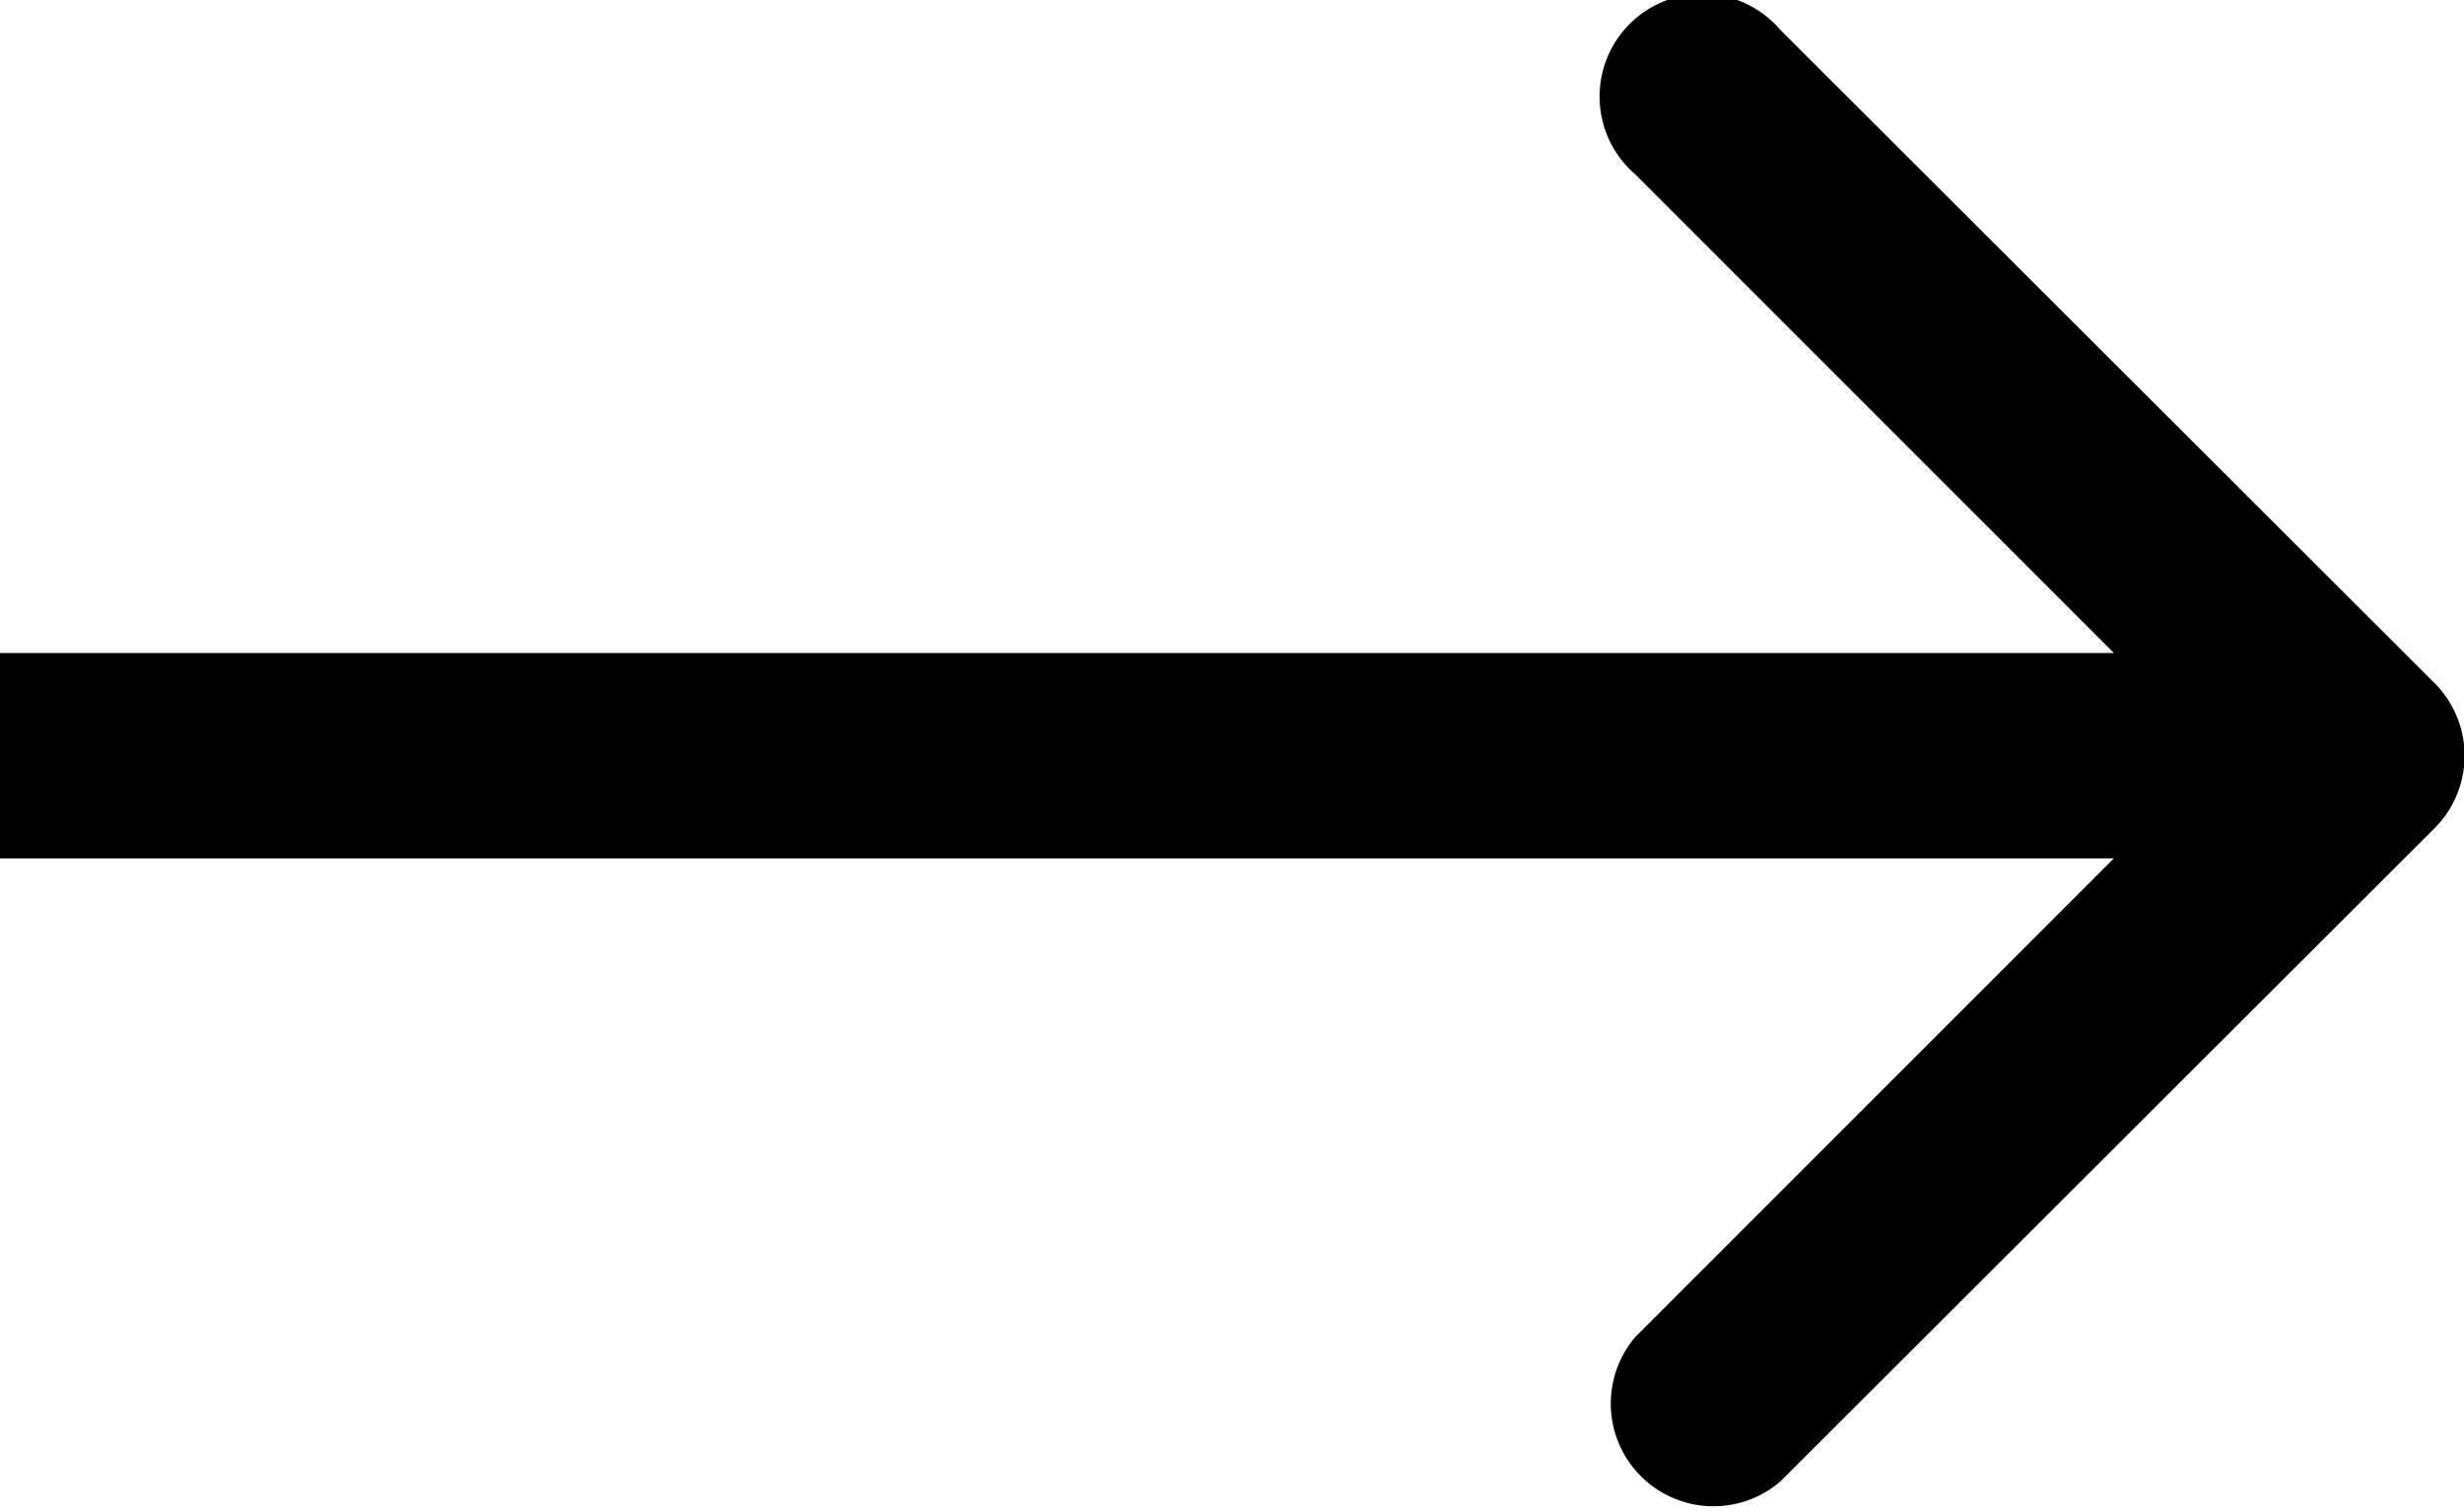
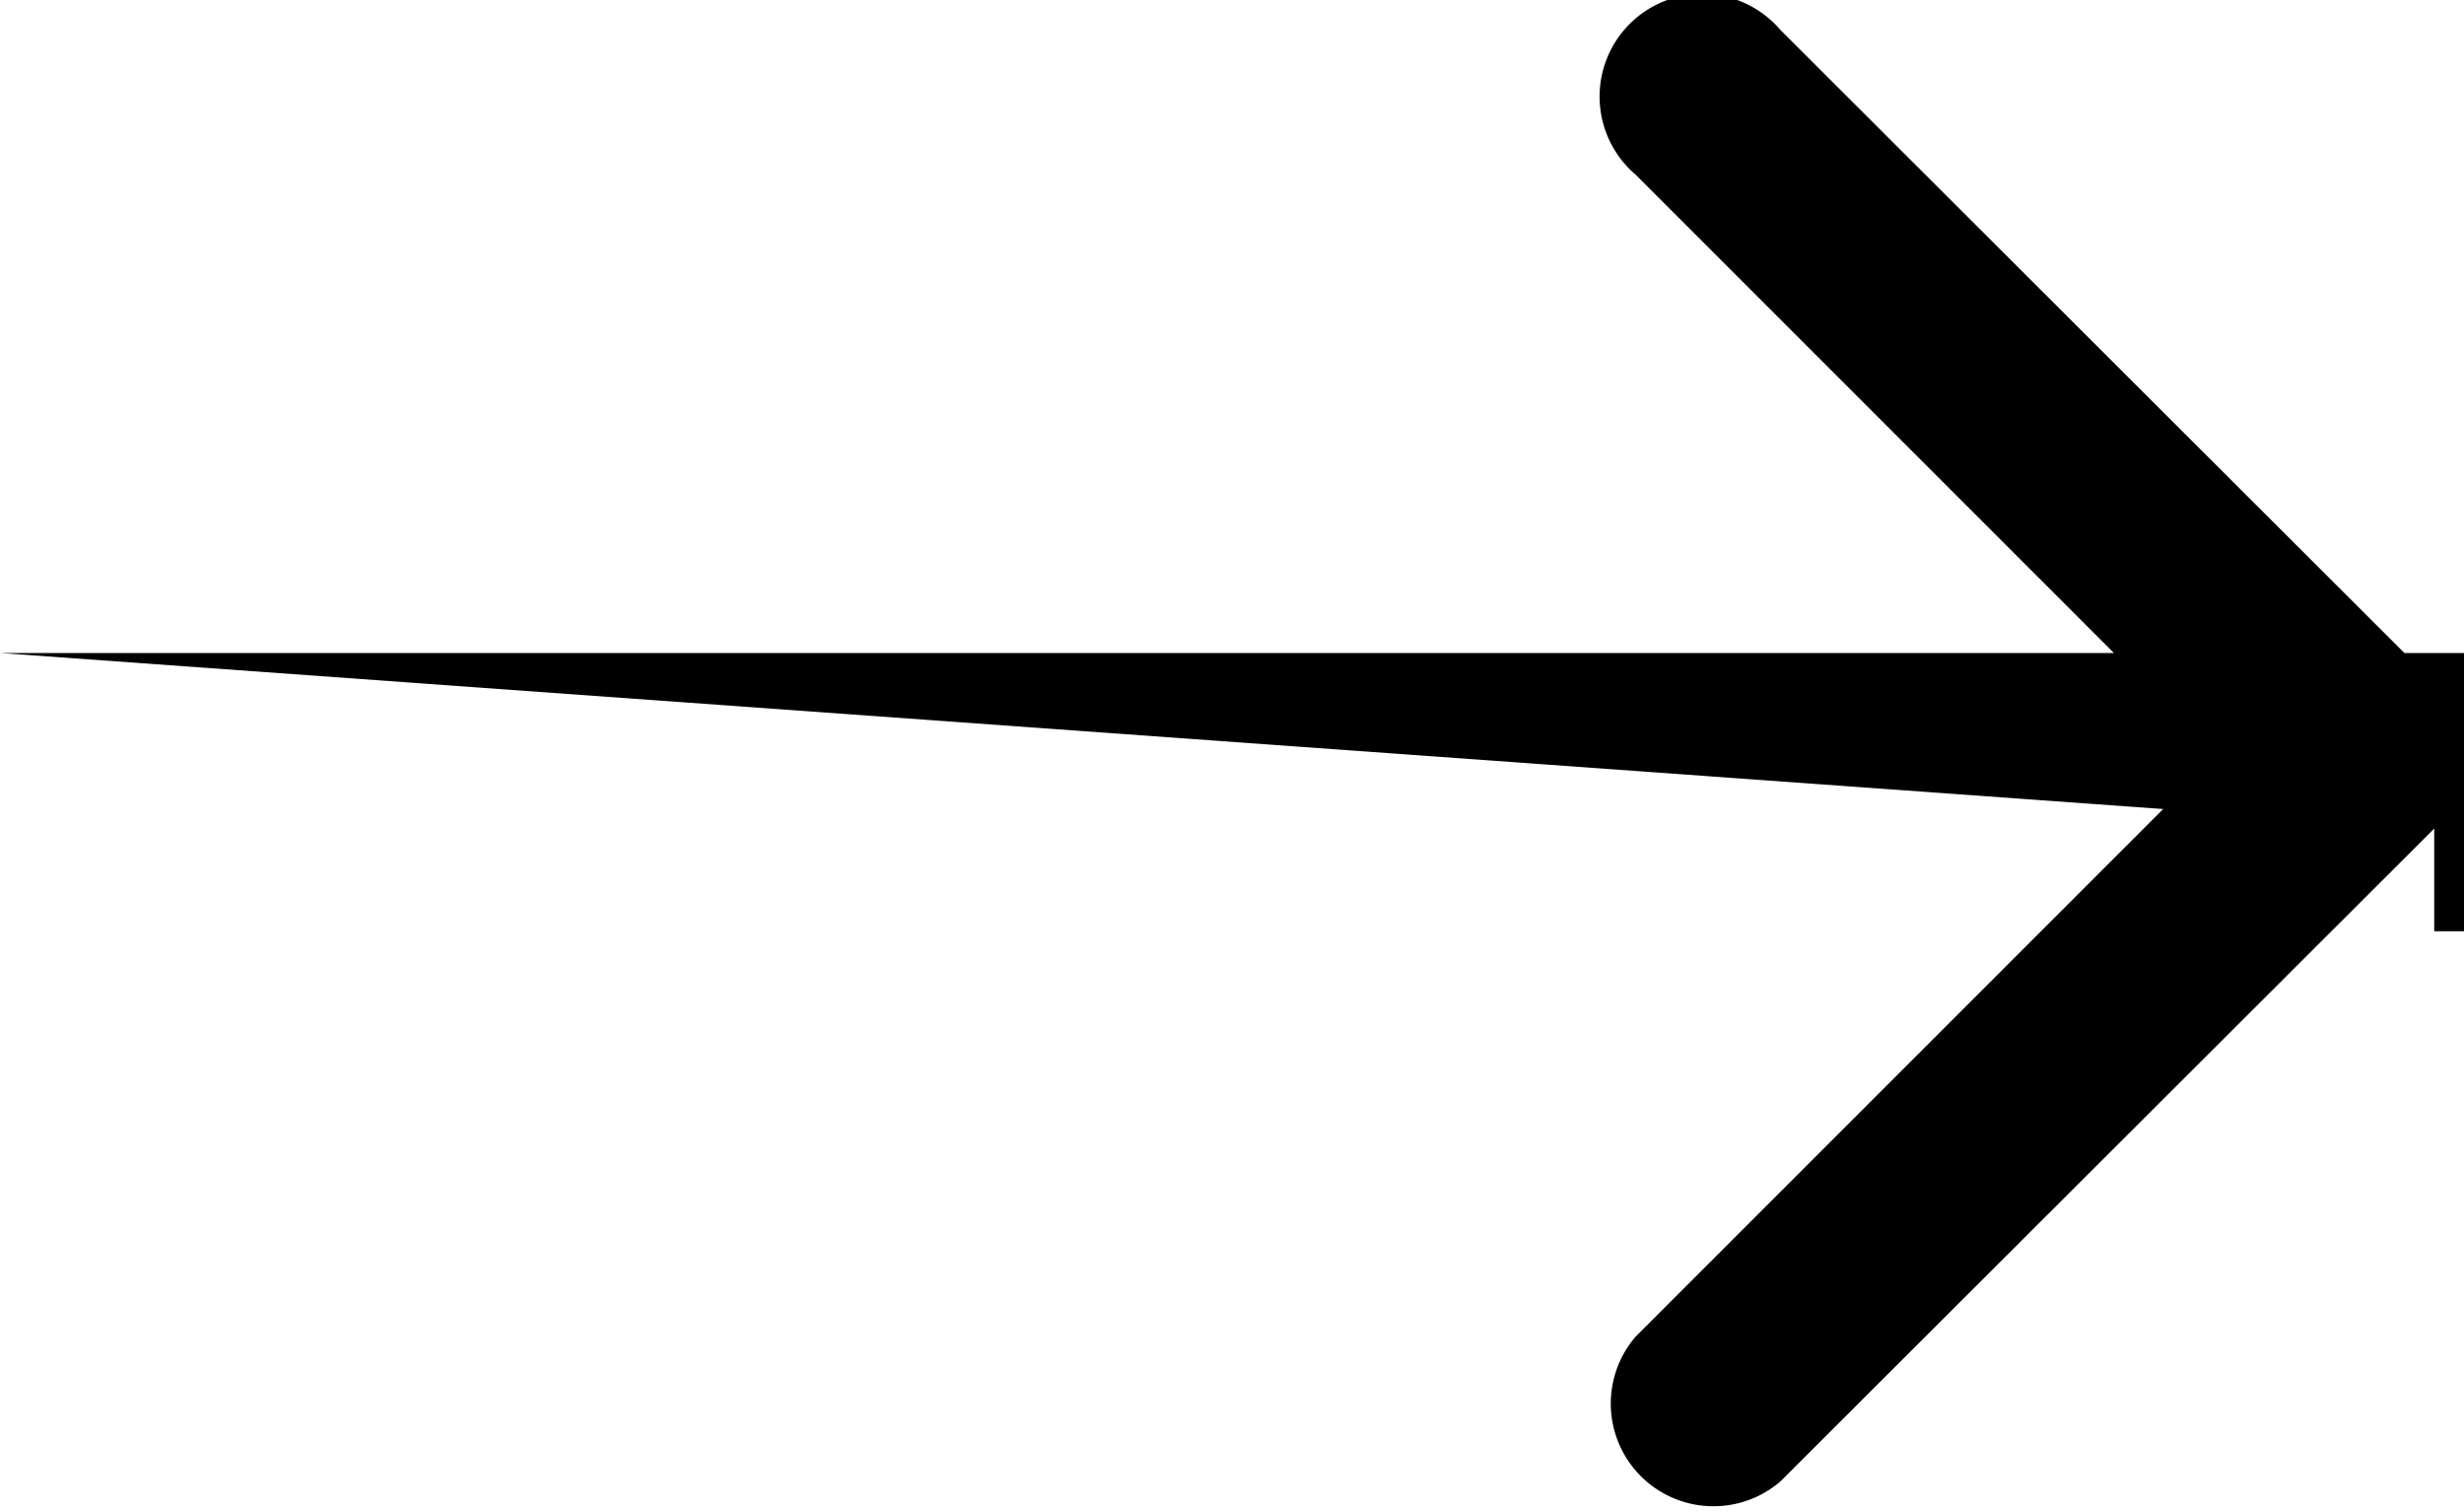
<svg xmlns="http://www.w3.org/2000/svg" id="레이어_1" data-name="레이어 1" viewBox="0 0 24 14.73">
-   <path d="M109.71,27.71a1,1,0,0,0,0-1.42l-6.37-6.36a1,1,0,1,0-1.41,1.41L107.59,27l-5.66,5.66a1,1,0,0,0,1.41,1.41ZM86,27v1h23V26H86Z" transform="translate(-86 -19.64)" />
+   <path d="M109.71,27.71a1,1,0,0,0,0-1.42l-6.37-6.36a1,1,0,1,0-1.41,1.41L107.59,27l-5.66,5.66a1,1,0,0,0,1.41,1.41Zv1h23V26H86Z" transform="translate(-86 -19.64)" />
</svg>